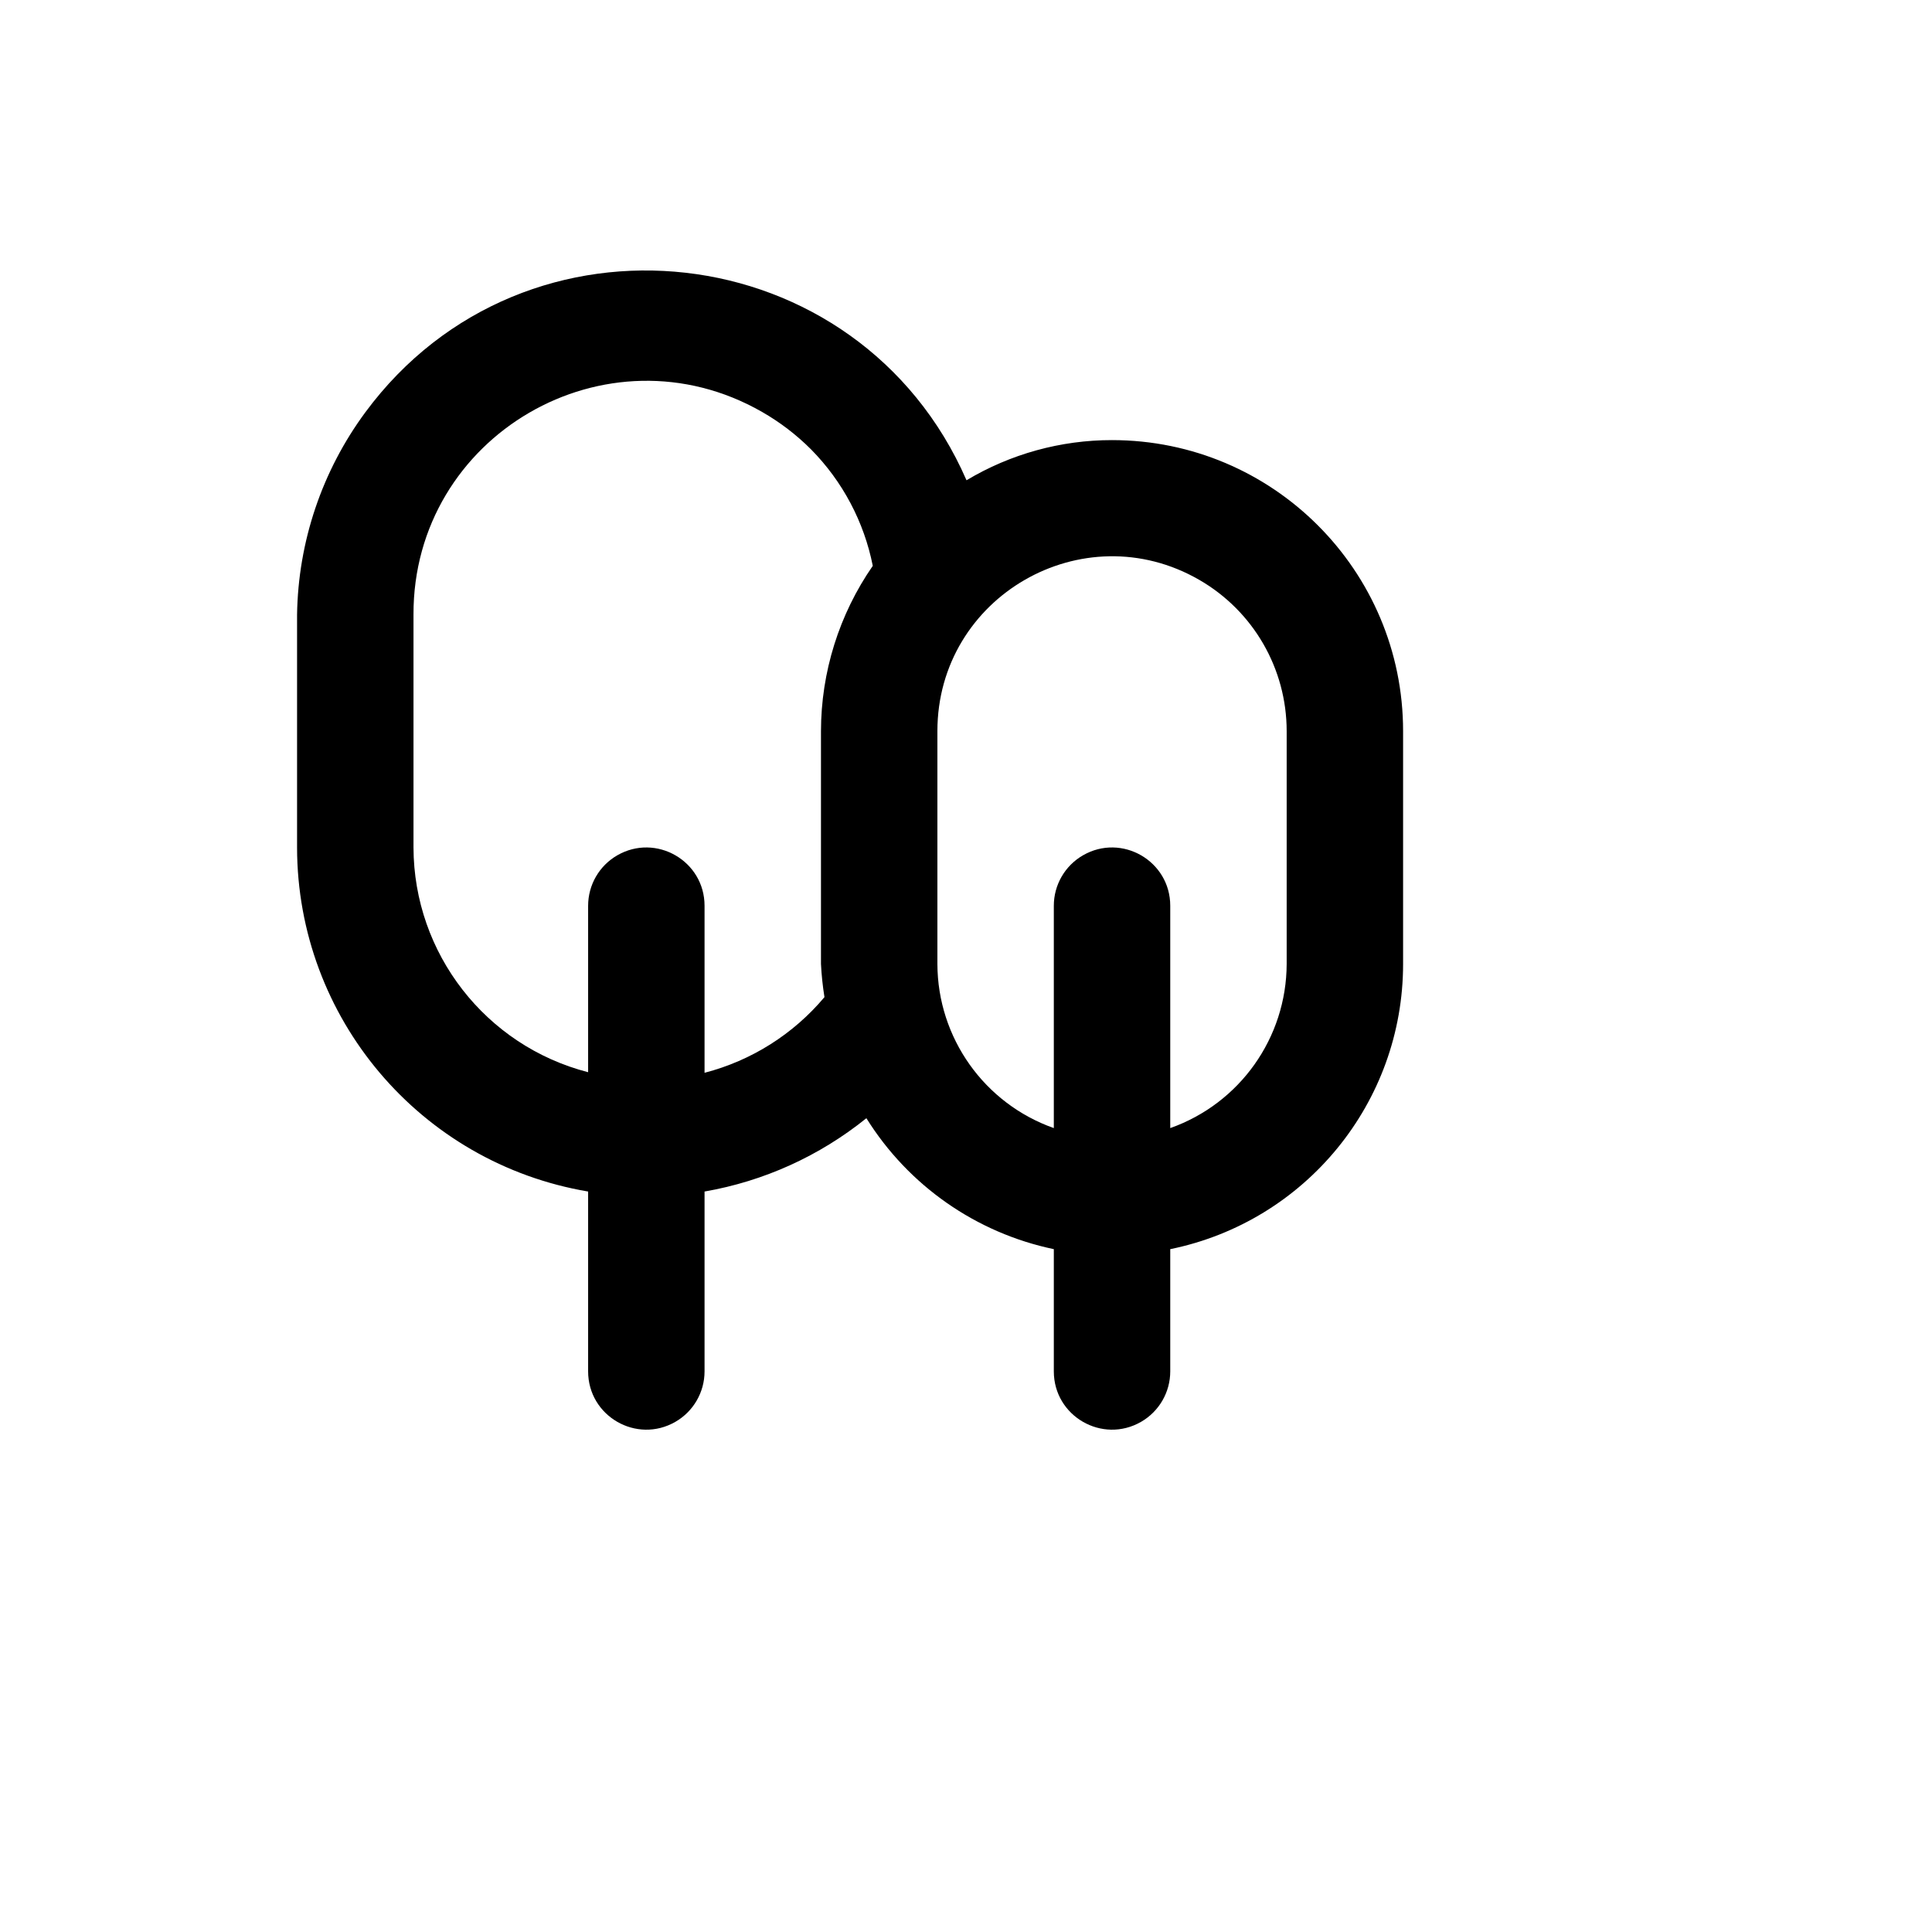
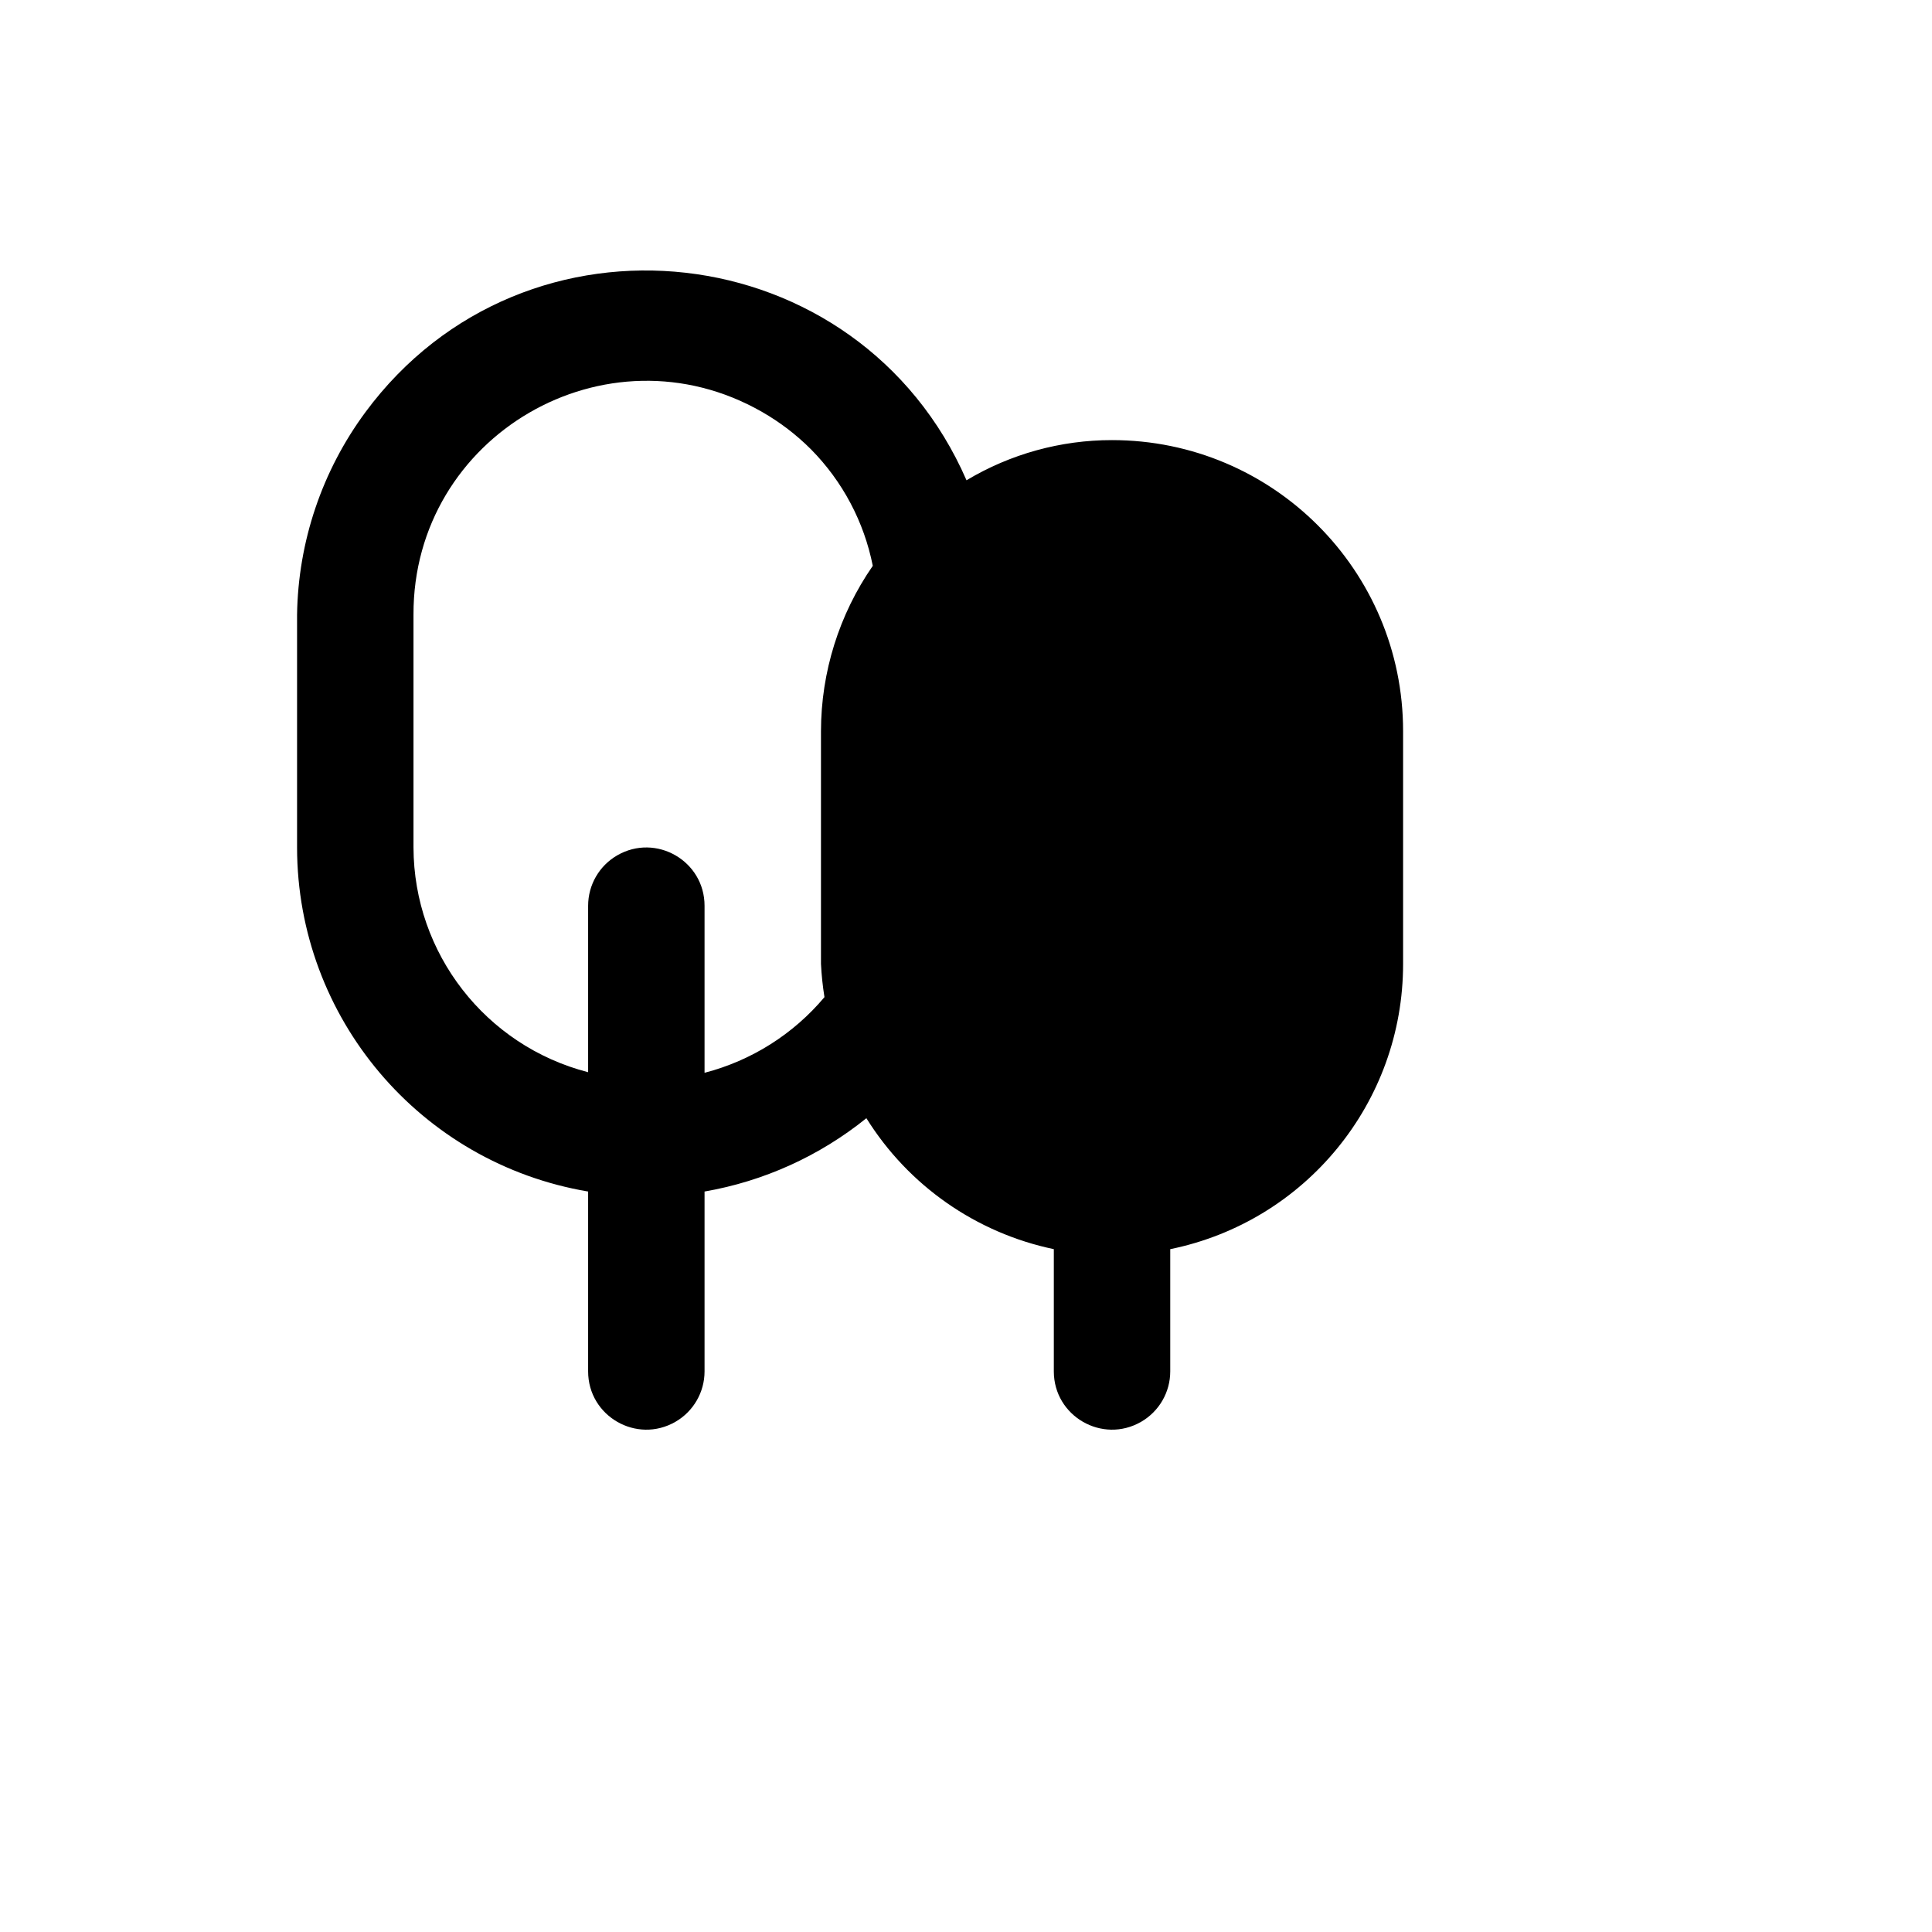
<svg xmlns="http://www.w3.org/2000/svg" version="1.1" width="100%" height="100%" id="svgWorkerArea" viewBox="-25 -25 625 625" style="background: white;">
  <defs id="defsdoc">
    <pattern id="patternBool" x="0" y="0" width="10" height="10" patternUnits="userSpaceOnUse" patternTransform="rotate(35)">
-       <circle cx="5" cy="5" r="4" style="stroke: none;fill: #ff000070;" />
-     </pattern>
+       </pattern>
  </defs>
  <g id="fileImp-114431861" class="cosito">
-     <path id="pathImp-233372920" class="grouped" d="M334.741 117.374C318.162 117.361 301.888 121.852 287.663 130.366 252.923 50.636 144.889 38.408 93.202 108.356 79.171 127.346 71.442 150.254 71.101 173.862 71.101 173.862 71.101 249.179 71.101 249.179 71.158 304.264 110.937 351.279 165.258 360.46 165.258 360.46 165.258 418.643 165.258 418.643 165.258 433.138 180.951 442.196 193.506 434.95 199.332 431.586 202.921 425.37 202.921 418.643 202.921 418.643 202.921 360.46 202.921 360.46 222.105 357.131 240.123 348.965 255.273 336.735 268.858 358.538 290.764 373.842 315.91 379.101 315.91 379.101 315.91 418.643 315.91 418.643 315.91 433.138 331.602 442.196 344.157 434.95 349.984 431.586 353.573 425.37 353.573 418.643 353.573 418.643 353.573 379.101 353.573 379.101 397.418 370.152 428.908 331.582 428.899 286.838 428.899 286.838 428.899 211.52 428.899 211.521 428.899 159.525 386.743 117.374 334.741 117.374 334.741 117.374 334.741 117.374 334.741 117.374M240.584 211.521C240.584 211.52 240.584 286.838 240.584 286.838 240.765 290.434 241.142 294.015 241.714 297.57 231.643 309.565 218.083 318.121 202.921 322.048 202.921 322.048 202.921 268.008 202.921 268.009 202.921 253.514 187.229 244.455 174.674 251.702 168.848 255.065 165.258 261.281 165.258 268.009 165.258 268.008 165.258 321.86 165.258 321.86 132.089 313.297 108.875 283.433 108.764 249.179 108.764 249.179 108.764 173.862 108.764 173.862 108.574 115.883 171.224 79.441 221.538 108.264 227.333 111.584 232.662 115.661 237.383 120.387 247.578 130.716 254.518 143.81 257.344 158.045 246.458 173.756 240.613 192.407 240.584 211.521 240.584 211.52 240.584 211.52 240.584 211.521M391.236 286.838C391.168 310.719 376.09 331.977 353.573 339.936 353.573 339.936 353.573 268.008 353.573 268.009 353.573 253.514 337.881 244.455 325.326 251.702 319.499 255.065 315.91 261.281 315.91 268.009 315.91 268.008 315.91 339.936 315.91 339.936 293.393 331.977 278.315 310.719 278.247 286.838 278.247 286.838 278.247 211.52 278.247 211.521 278.247 168.036 325.326 140.858 362.989 162.601 380.468 172.691 391.236 191.339 391.236 211.521 391.236 211.52 391.236 286.838 391.236 286.838" />
+     <path id="pathImp-233372920" class="grouped" d="M334.741 117.374C318.162 117.361 301.888 121.852 287.663 130.366 252.923 50.636 144.889 38.408 93.202 108.356 79.171 127.346 71.442 150.254 71.101 173.862 71.101 173.862 71.101 249.179 71.101 249.179 71.158 304.264 110.937 351.279 165.258 360.46 165.258 360.46 165.258 418.643 165.258 418.643 165.258 433.138 180.951 442.196 193.506 434.95 199.332 431.586 202.921 425.37 202.921 418.643 202.921 418.643 202.921 360.46 202.921 360.46 222.105 357.131 240.123 348.965 255.273 336.735 268.858 358.538 290.764 373.842 315.91 379.101 315.91 379.101 315.91 418.643 315.91 418.643 315.91 433.138 331.602 442.196 344.157 434.95 349.984 431.586 353.573 425.37 353.573 418.643 353.573 418.643 353.573 379.101 353.573 379.101 397.418 370.152 428.908 331.582 428.899 286.838 428.899 286.838 428.899 211.52 428.899 211.521 428.899 159.525 386.743 117.374 334.741 117.374 334.741 117.374 334.741 117.374 334.741 117.374M240.584 211.521C240.584 211.52 240.584 286.838 240.584 286.838 240.765 290.434 241.142 294.015 241.714 297.57 231.643 309.565 218.083 318.121 202.921 322.048 202.921 322.048 202.921 268.008 202.921 268.009 202.921 253.514 187.229 244.455 174.674 251.702 168.848 255.065 165.258 261.281 165.258 268.009 165.258 268.008 165.258 321.86 165.258 321.86 132.089 313.297 108.875 283.433 108.764 249.179 108.764 249.179 108.764 173.862 108.764 173.862 108.574 115.883 171.224 79.441 221.538 108.264 227.333 111.584 232.662 115.661 237.383 120.387 247.578 130.716 254.518 143.81 257.344 158.045 246.458 173.756 240.613 192.407 240.584 211.521 240.584 211.52 240.584 211.52 240.584 211.521M391.236 286.838" />
  </g>
</svg>